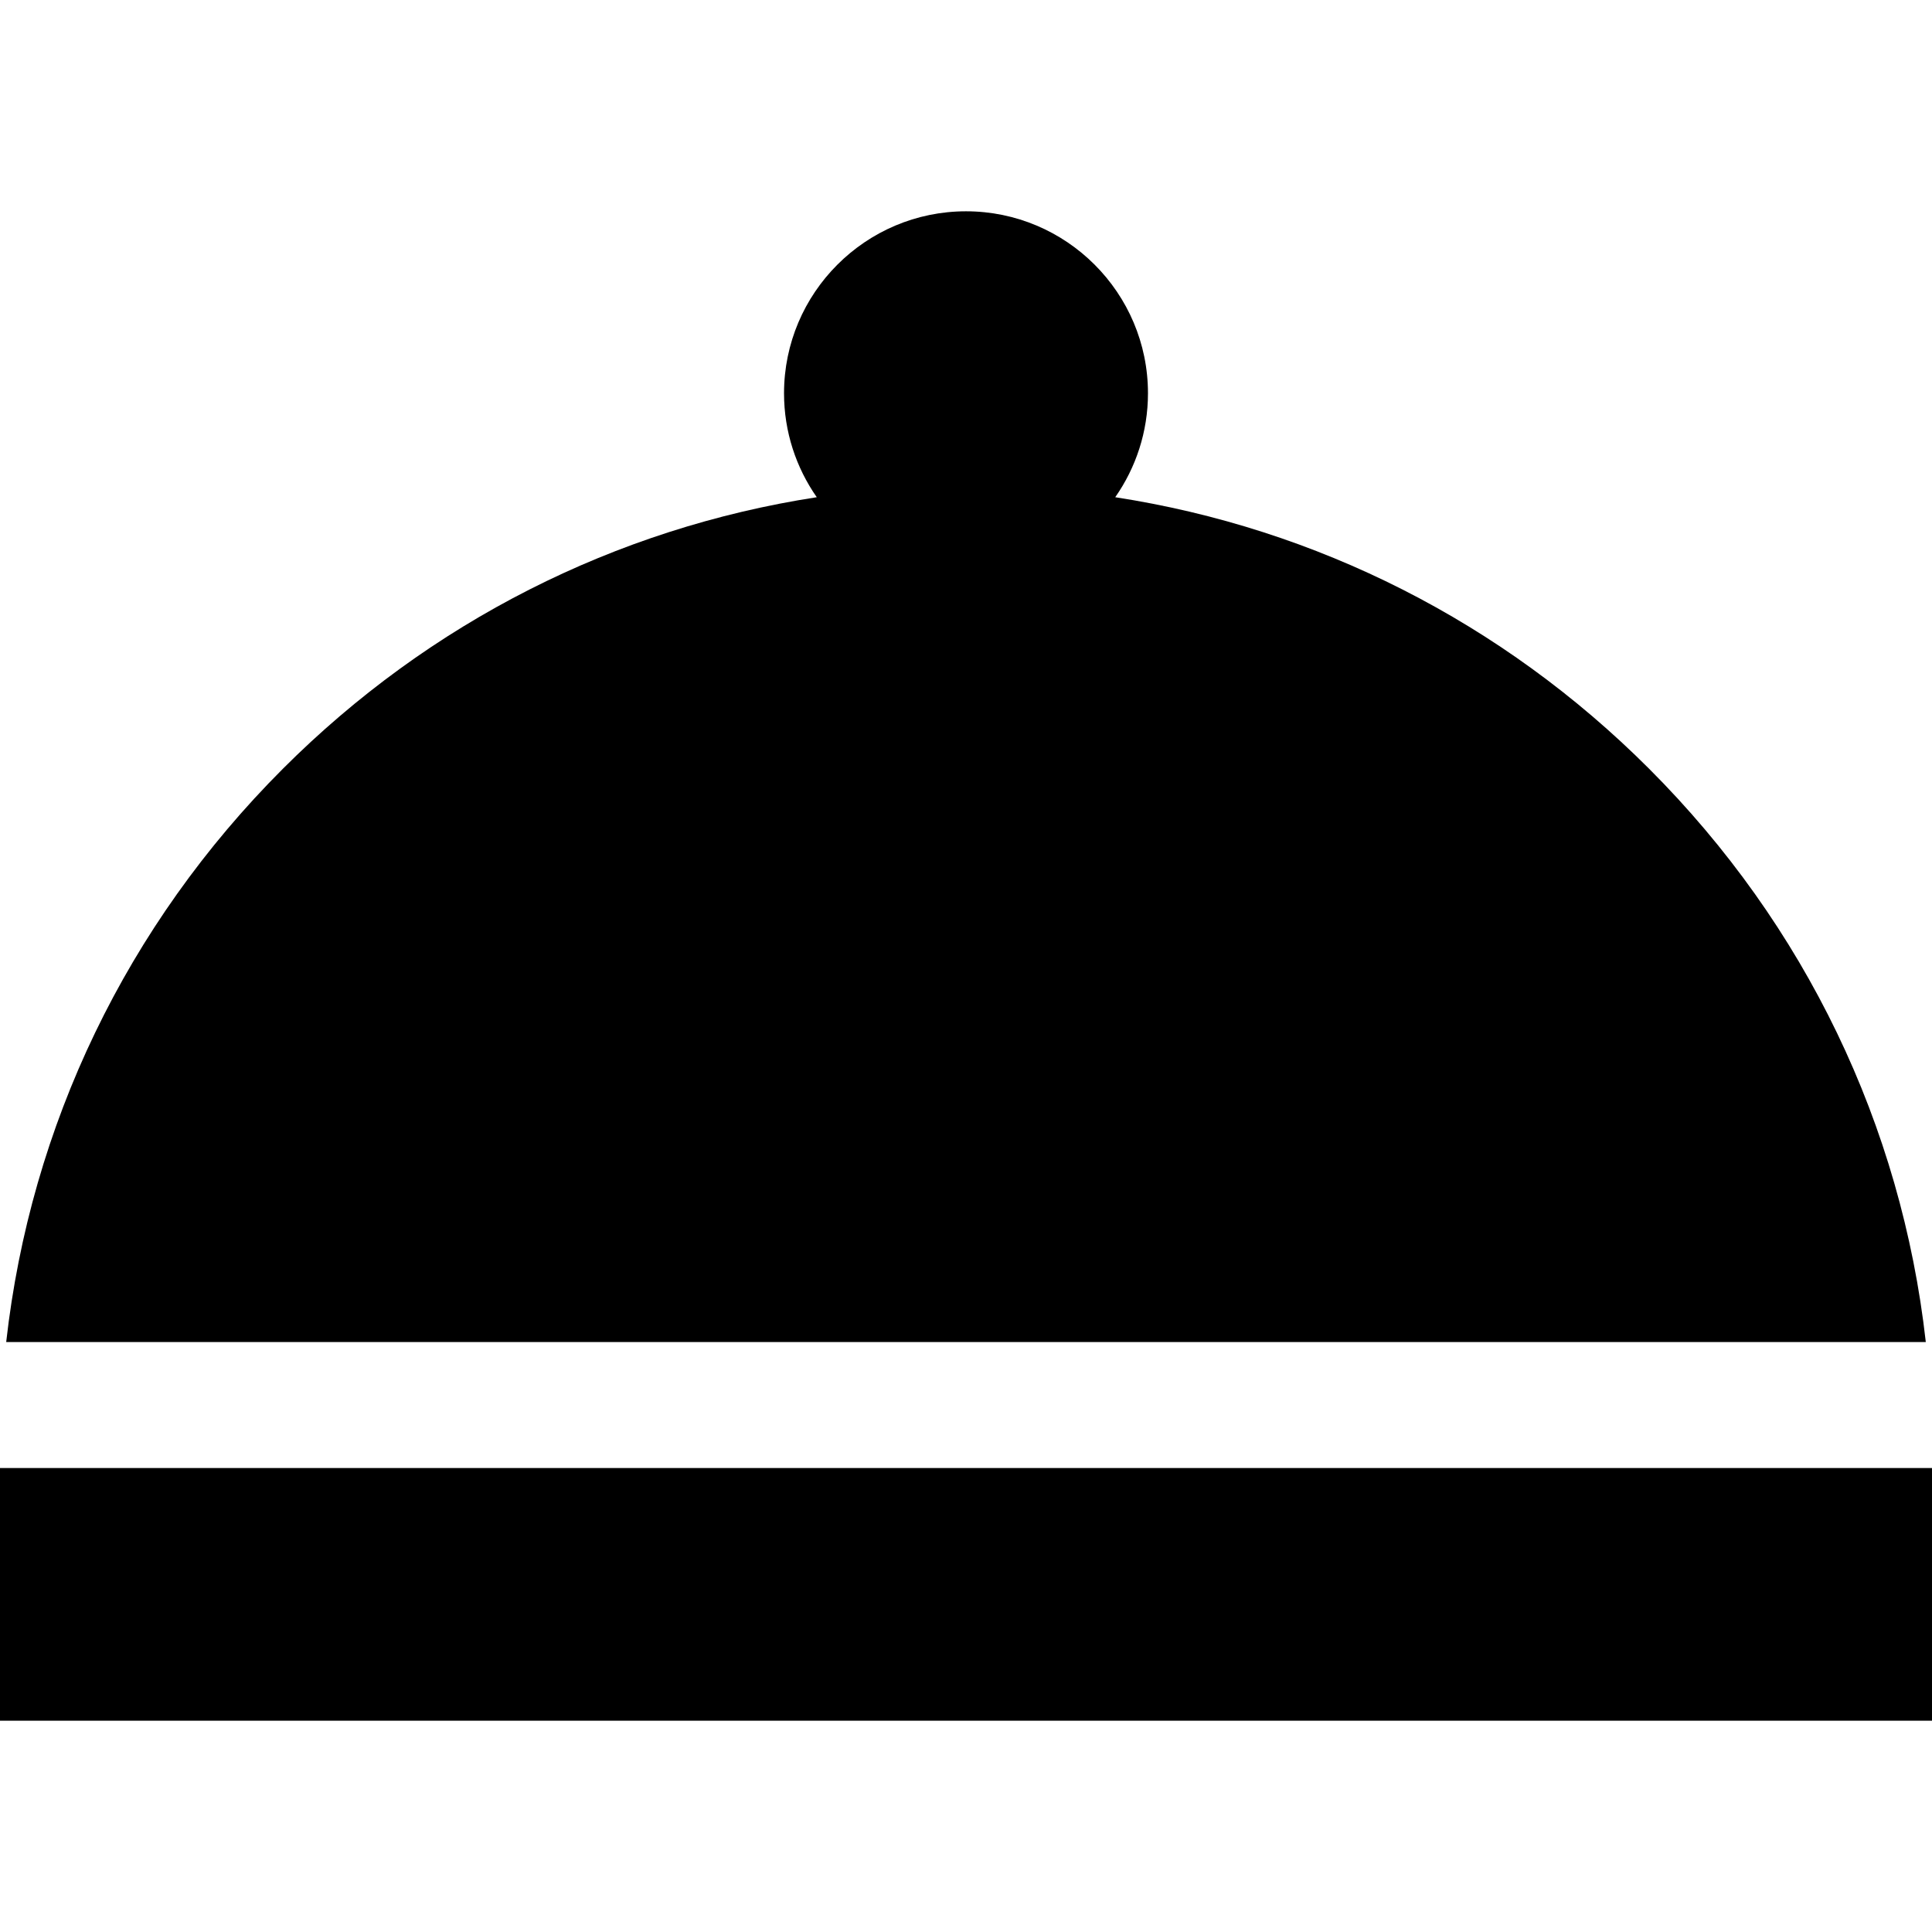
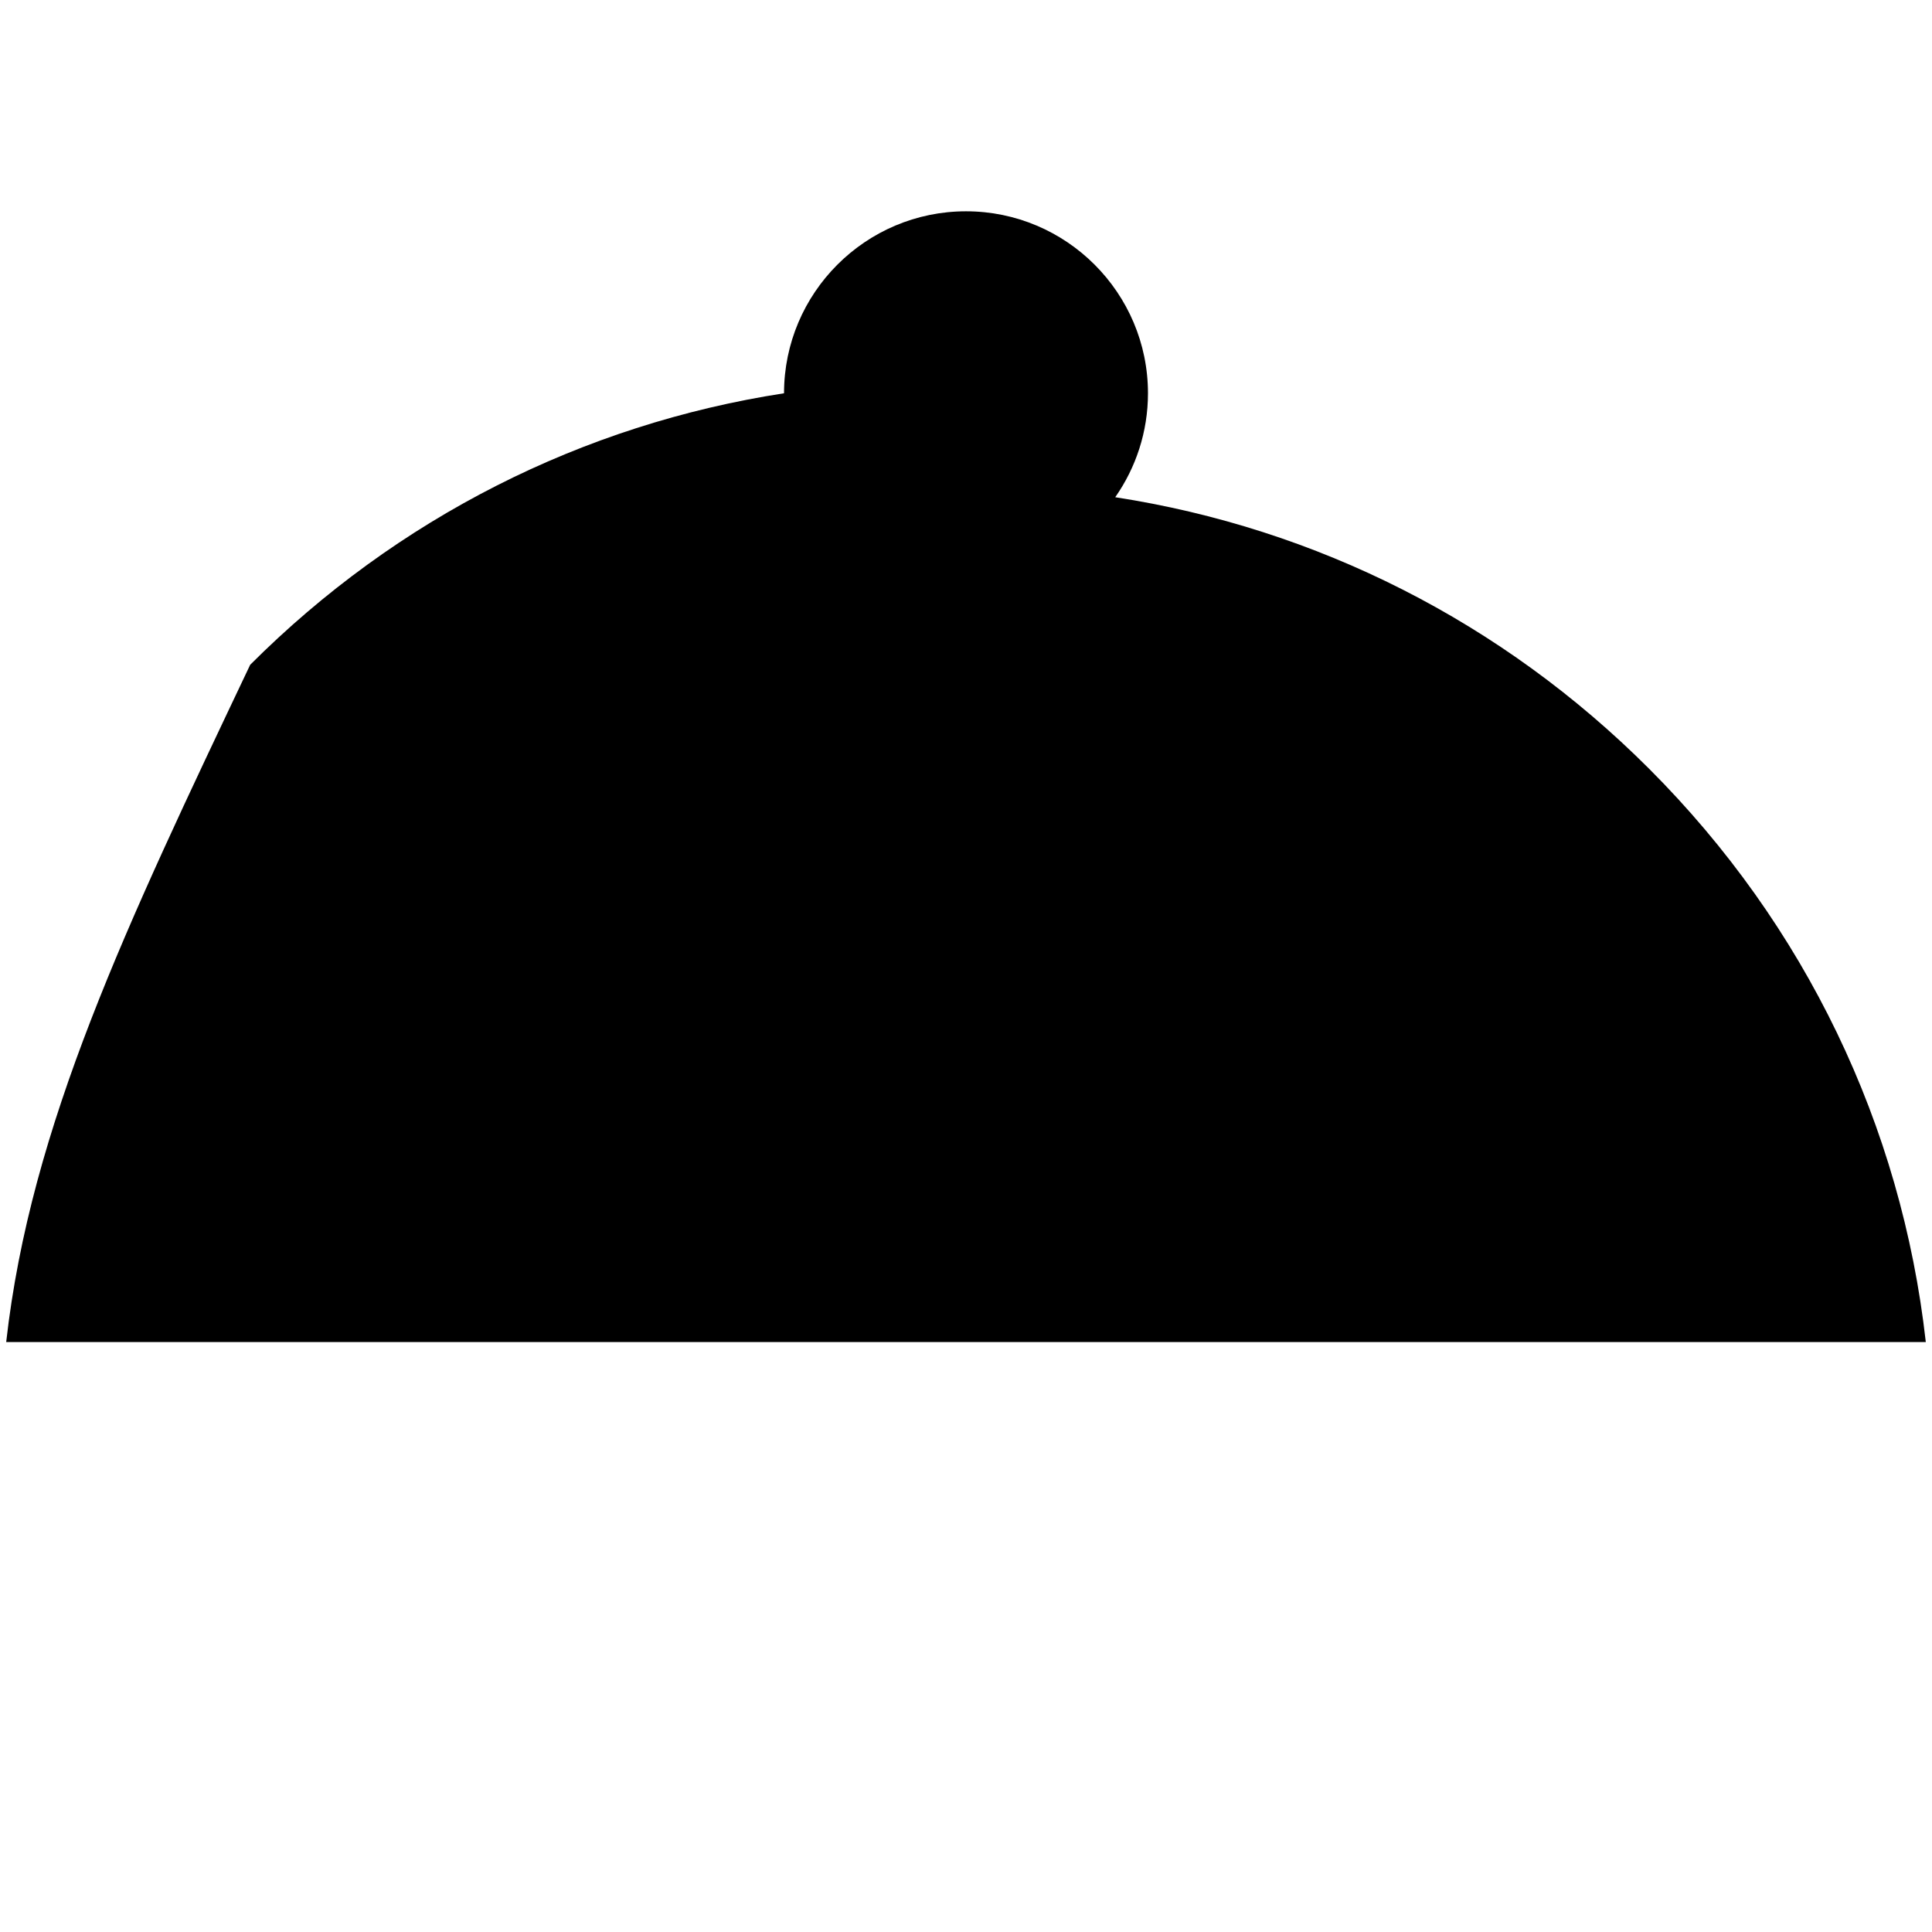
<svg xmlns="http://www.w3.org/2000/svg" version="1.1" id="Layer_1" x="0px" y="0px" viewBox="0 0 512 512" style="enable-background:new 0 0 512 512;" xml:space="preserve">
  <g>
    <g>
-       <rect y="389.043" width="512" height="66.961" />
-     </g>
+       </g>
  </g>
  <g>
    <g>
-       <path d="M437.02,203.717c-38.899-38.898-88.113-63.723-141.472-71.949c5.461-7.816,8.676-17.31,8.676-27.547    c0-26.592-21.634-48.225-48.224-48.225c-26.589,0-48.224,21.633-48.224,48.225c0,10.237,3.216,19.731,8.676,27.547    c-53.358,8.227-102.574,33.051-141.472,71.949C33.552,245.146,8.09,298.277,1.642,355.653h508.716    C503.91,298.277,478.448,245.146,437.02,203.717z" />
+       <path d="M437.02,203.717c-38.899-38.898-88.113-63.723-141.472-71.949c5.461-7.816,8.676-17.31,8.676-27.547    c0-26.592-21.634-48.225-48.224-48.225c-26.589,0-48.224,21.633-48.224,48.225c-53.358,8.227-102.574,33.051-141.472,71.949C33.552,245.146,8.09,298.277,1.642,355.653h508.716    C503.91,298.277,478.448,245.146,437.02,203.717z" />
    </g>
  </g>
  <g>
</g>
  <g>
</g>
  <g>
</g>
  <g>
</g>
  <g>
</g>
  <g>
</g>
  <g>
</g>
  <g>
</g>
  <g>
</g>
  <g>
</g>
  <g>
</g>
  <g>
</g>
  <g>
</g>
  <g>
</g>
  <g>
</g>
</svg>